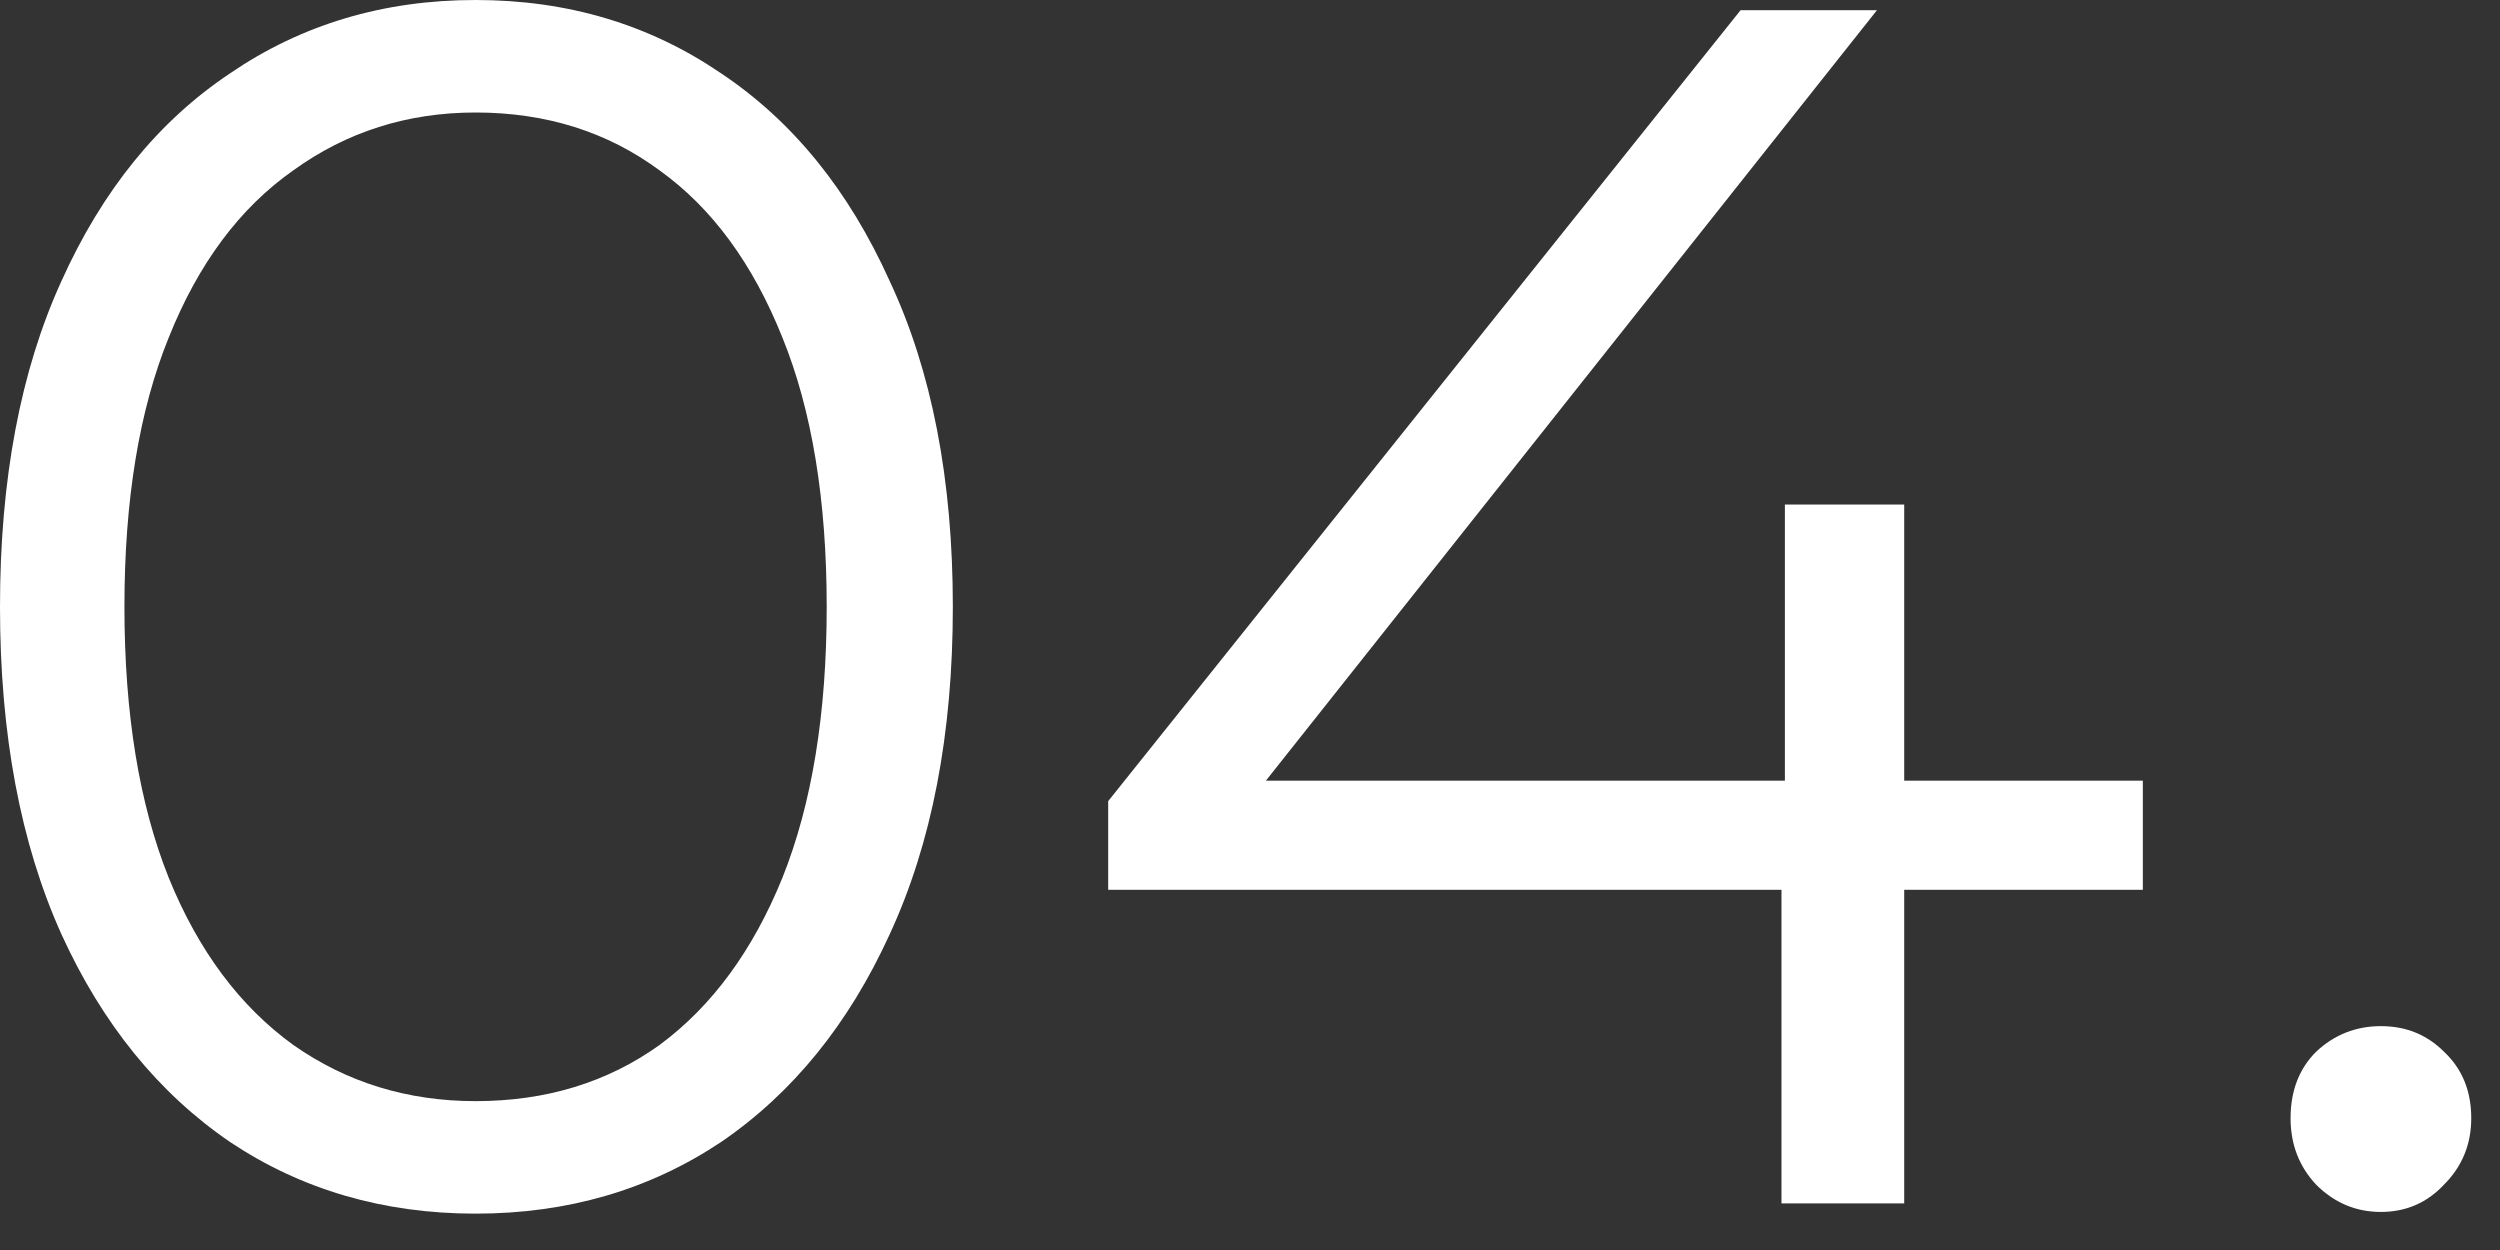
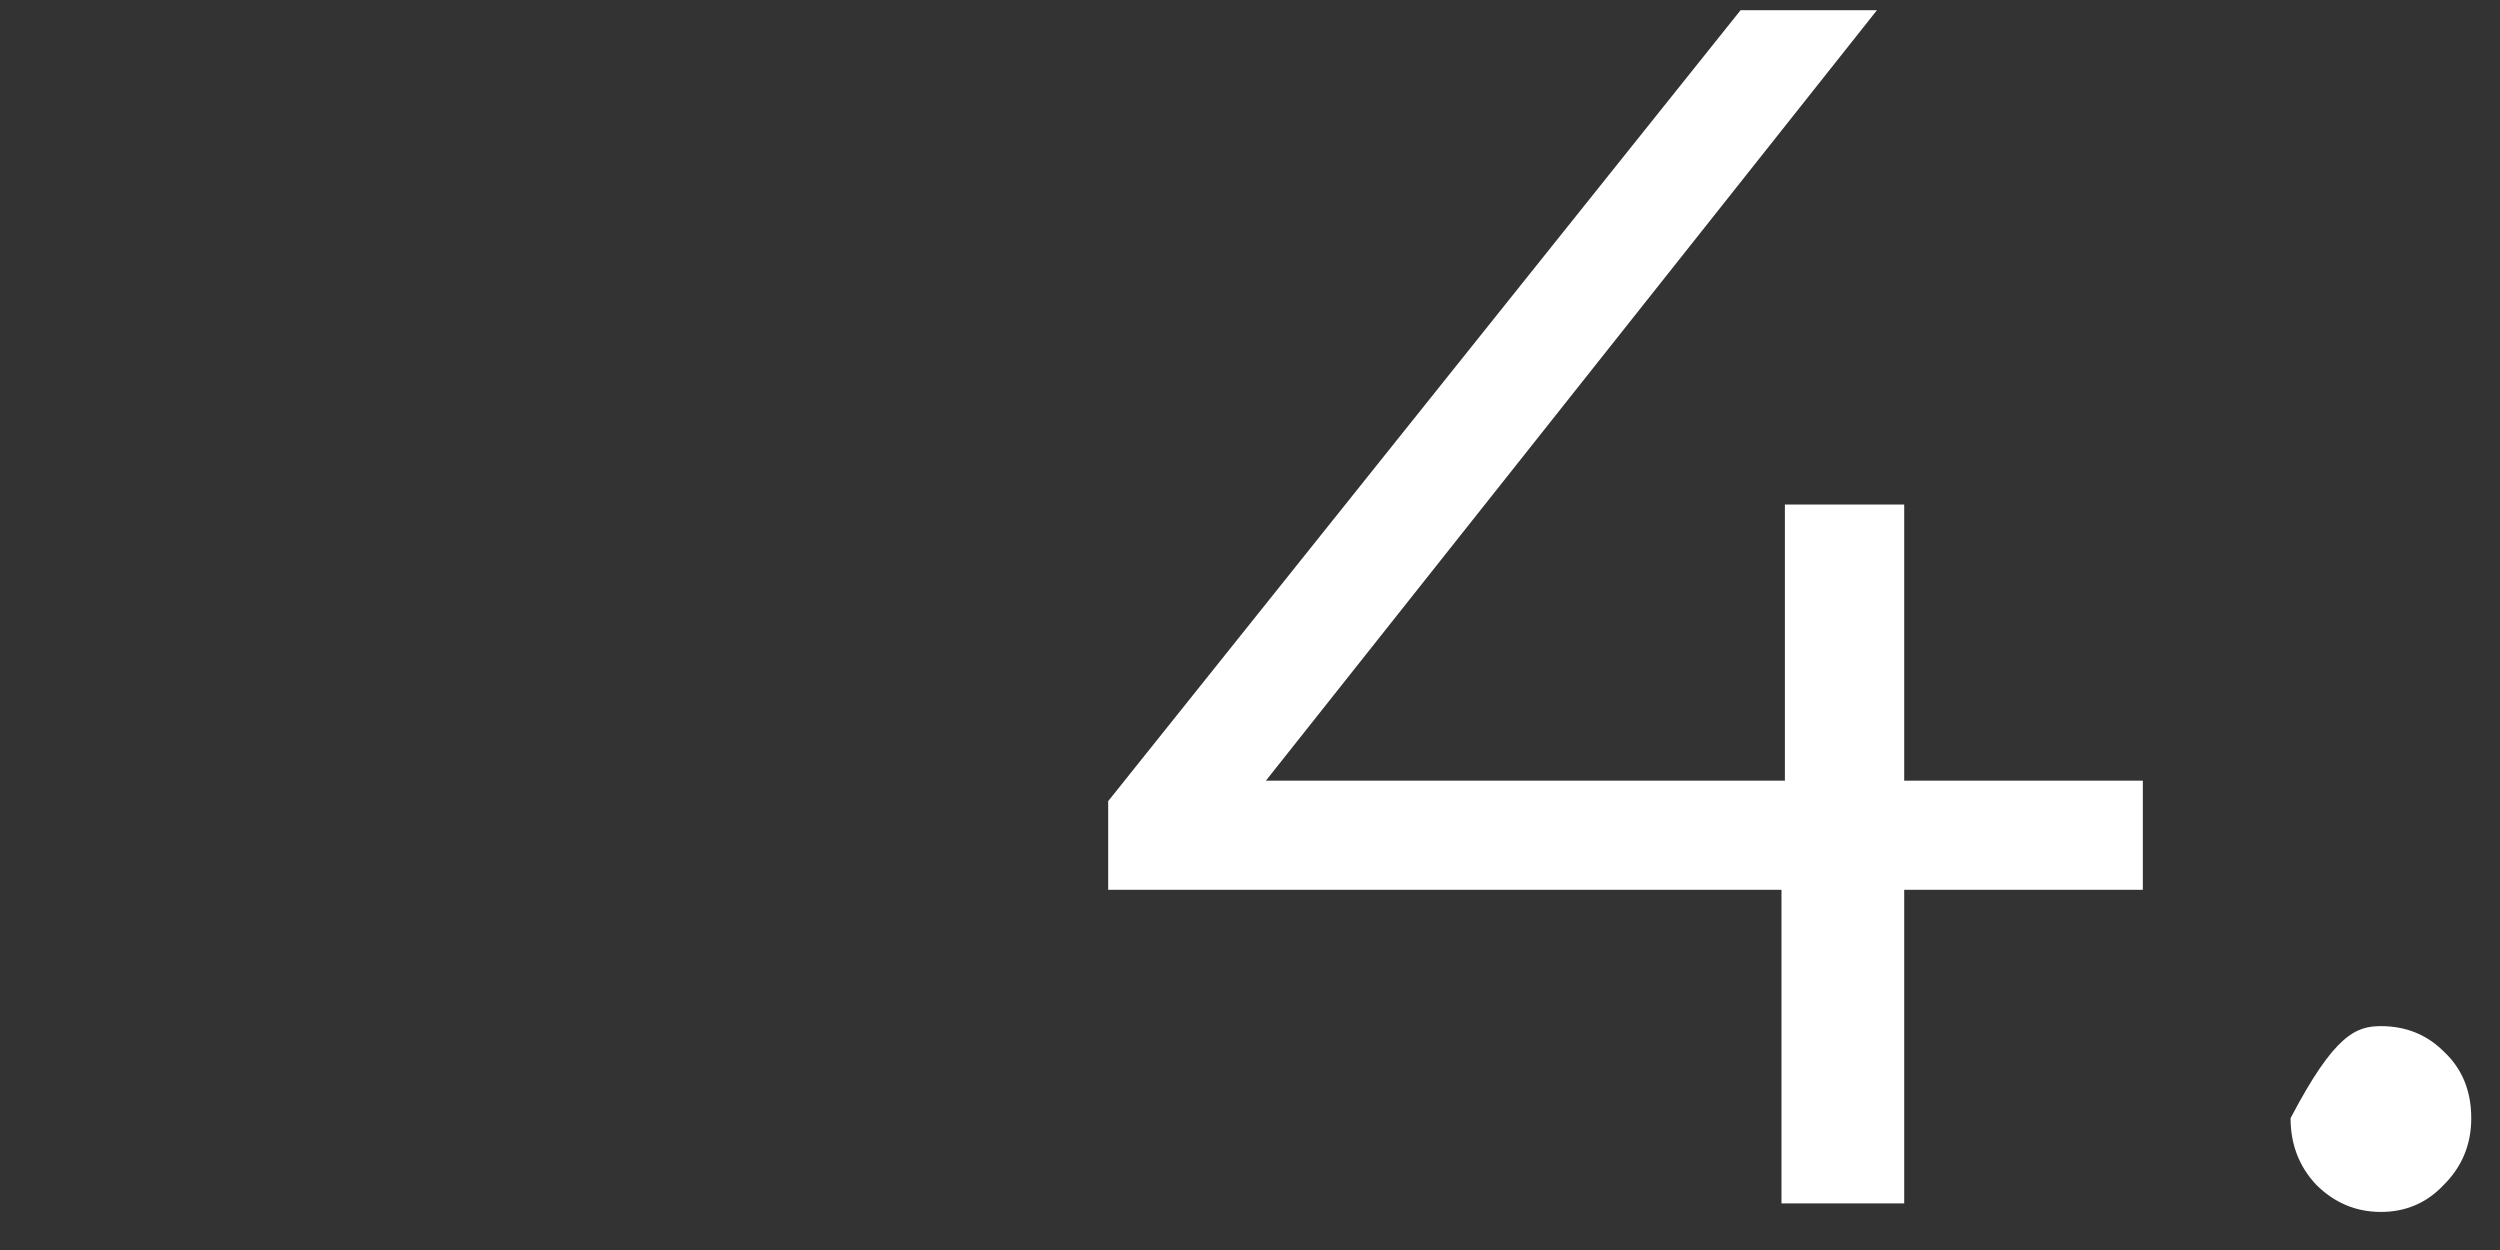
<svg xmlns="http://www.w3.org/2000/svg" fill="none" viewBox="0 0 22 11" height="11" width="22">
  <rect x="0" y="0" width="22" height="11" fill="#333333" stroke="none" />
-   <path fill="white" d="M4.185 10.68C3.375 10.68 2.655 10.47 2.025 10.05C1.395 9.62 0.9 9.01 0.54 8.22C0.18 7.42 0 6.46 0 5.34C0 4.22 0.18 3.265 0.54 2.475C0.9 1.675 1.395 1.065 2.025 0.645C2.655 0.215 3.375 0 4.185 0C4.995 0 5.715 0.215 6.345 0.645C6.975 1.065 7.47 1.675 7.83 2.475C8.2 3.265 8.385 4.22 8.385 5.34C8.385 6.46 8.2 7.42 7.83 8.22C7.47 9.01 6.975 9.62 6.345 10.05C5.715 10.47 4.995 10.68 4.185 10.68ZM4.185 9.69C4.805 9.69 5.345 9.525 5.805 9.195C6.265 8.855 6.625 8.365 6.885 7.725C7.145 7.075 7.275 6.28 7.275 5.34C7.275 4.4 7.145 3.61 6.885 2.97C6.625 2.32 6.265 1.83 5.805 1.5C5.345 1.16 4.805 0.99 4.185 0.99C3.585 0.99 3.05 1.16 2.58 1.5C2.11 1.83 1.745 2.32 1.485 2.97C1.225 3.61 1.095 4.4 1.095 5.34C1.095 6.28 1.225 7.075 1.485 7.725C1.745 8.365 2.11 8.855 2.58 9.195C3.05 9.525 3.585 9.69 4.185 9.69Z" />
  <path fill="white" d="M9.752 7.83V7.05L15.317 0.09H16.517L10.997 7.05L10.412 6.87H18.857V7.83H9.752ZM15.677 10.59V7.83L15.707 6.87V4.44H16.757V10.59H15.677Z" />
-   <path fill="white" d="M20.952 10.665C20.732 10.665 20.542 10.585 20.382 10.425C20.232 10.265 20.157 10.07 20.157 9.84C20.157 9.6 20.232 9.405 20.382 9.255C20.542 9.105 20.732 9.03 20.952 9.03C21.172 9.03 21.357 9.105 21.507 9.255C21.667 9.405 21.747 9.6 21.747 9.84C21.747 10.07 21.667 10.265 21.507 10.425C21.357 10.585 21.172 10.665 20.952 10.665Z" />
+   <path fill="white" d="M20.952 10.665C20.732 10.665 20.542 10.585 20.382 10.425C20.232 10.265 20.157 10.07 20.157 9.84C20.542 9.105 20.732 9.03 20.952 9.03C21.172 9.03 21.357 9.105 21.507 9.255C21.667 9.405 21.747 9.6 21.747 9.84C21.747 10.07 21.667 10.265 21.507 10.425C21.357 10.585 21.172 10.665 20.952 10.665Z" />
</svg>